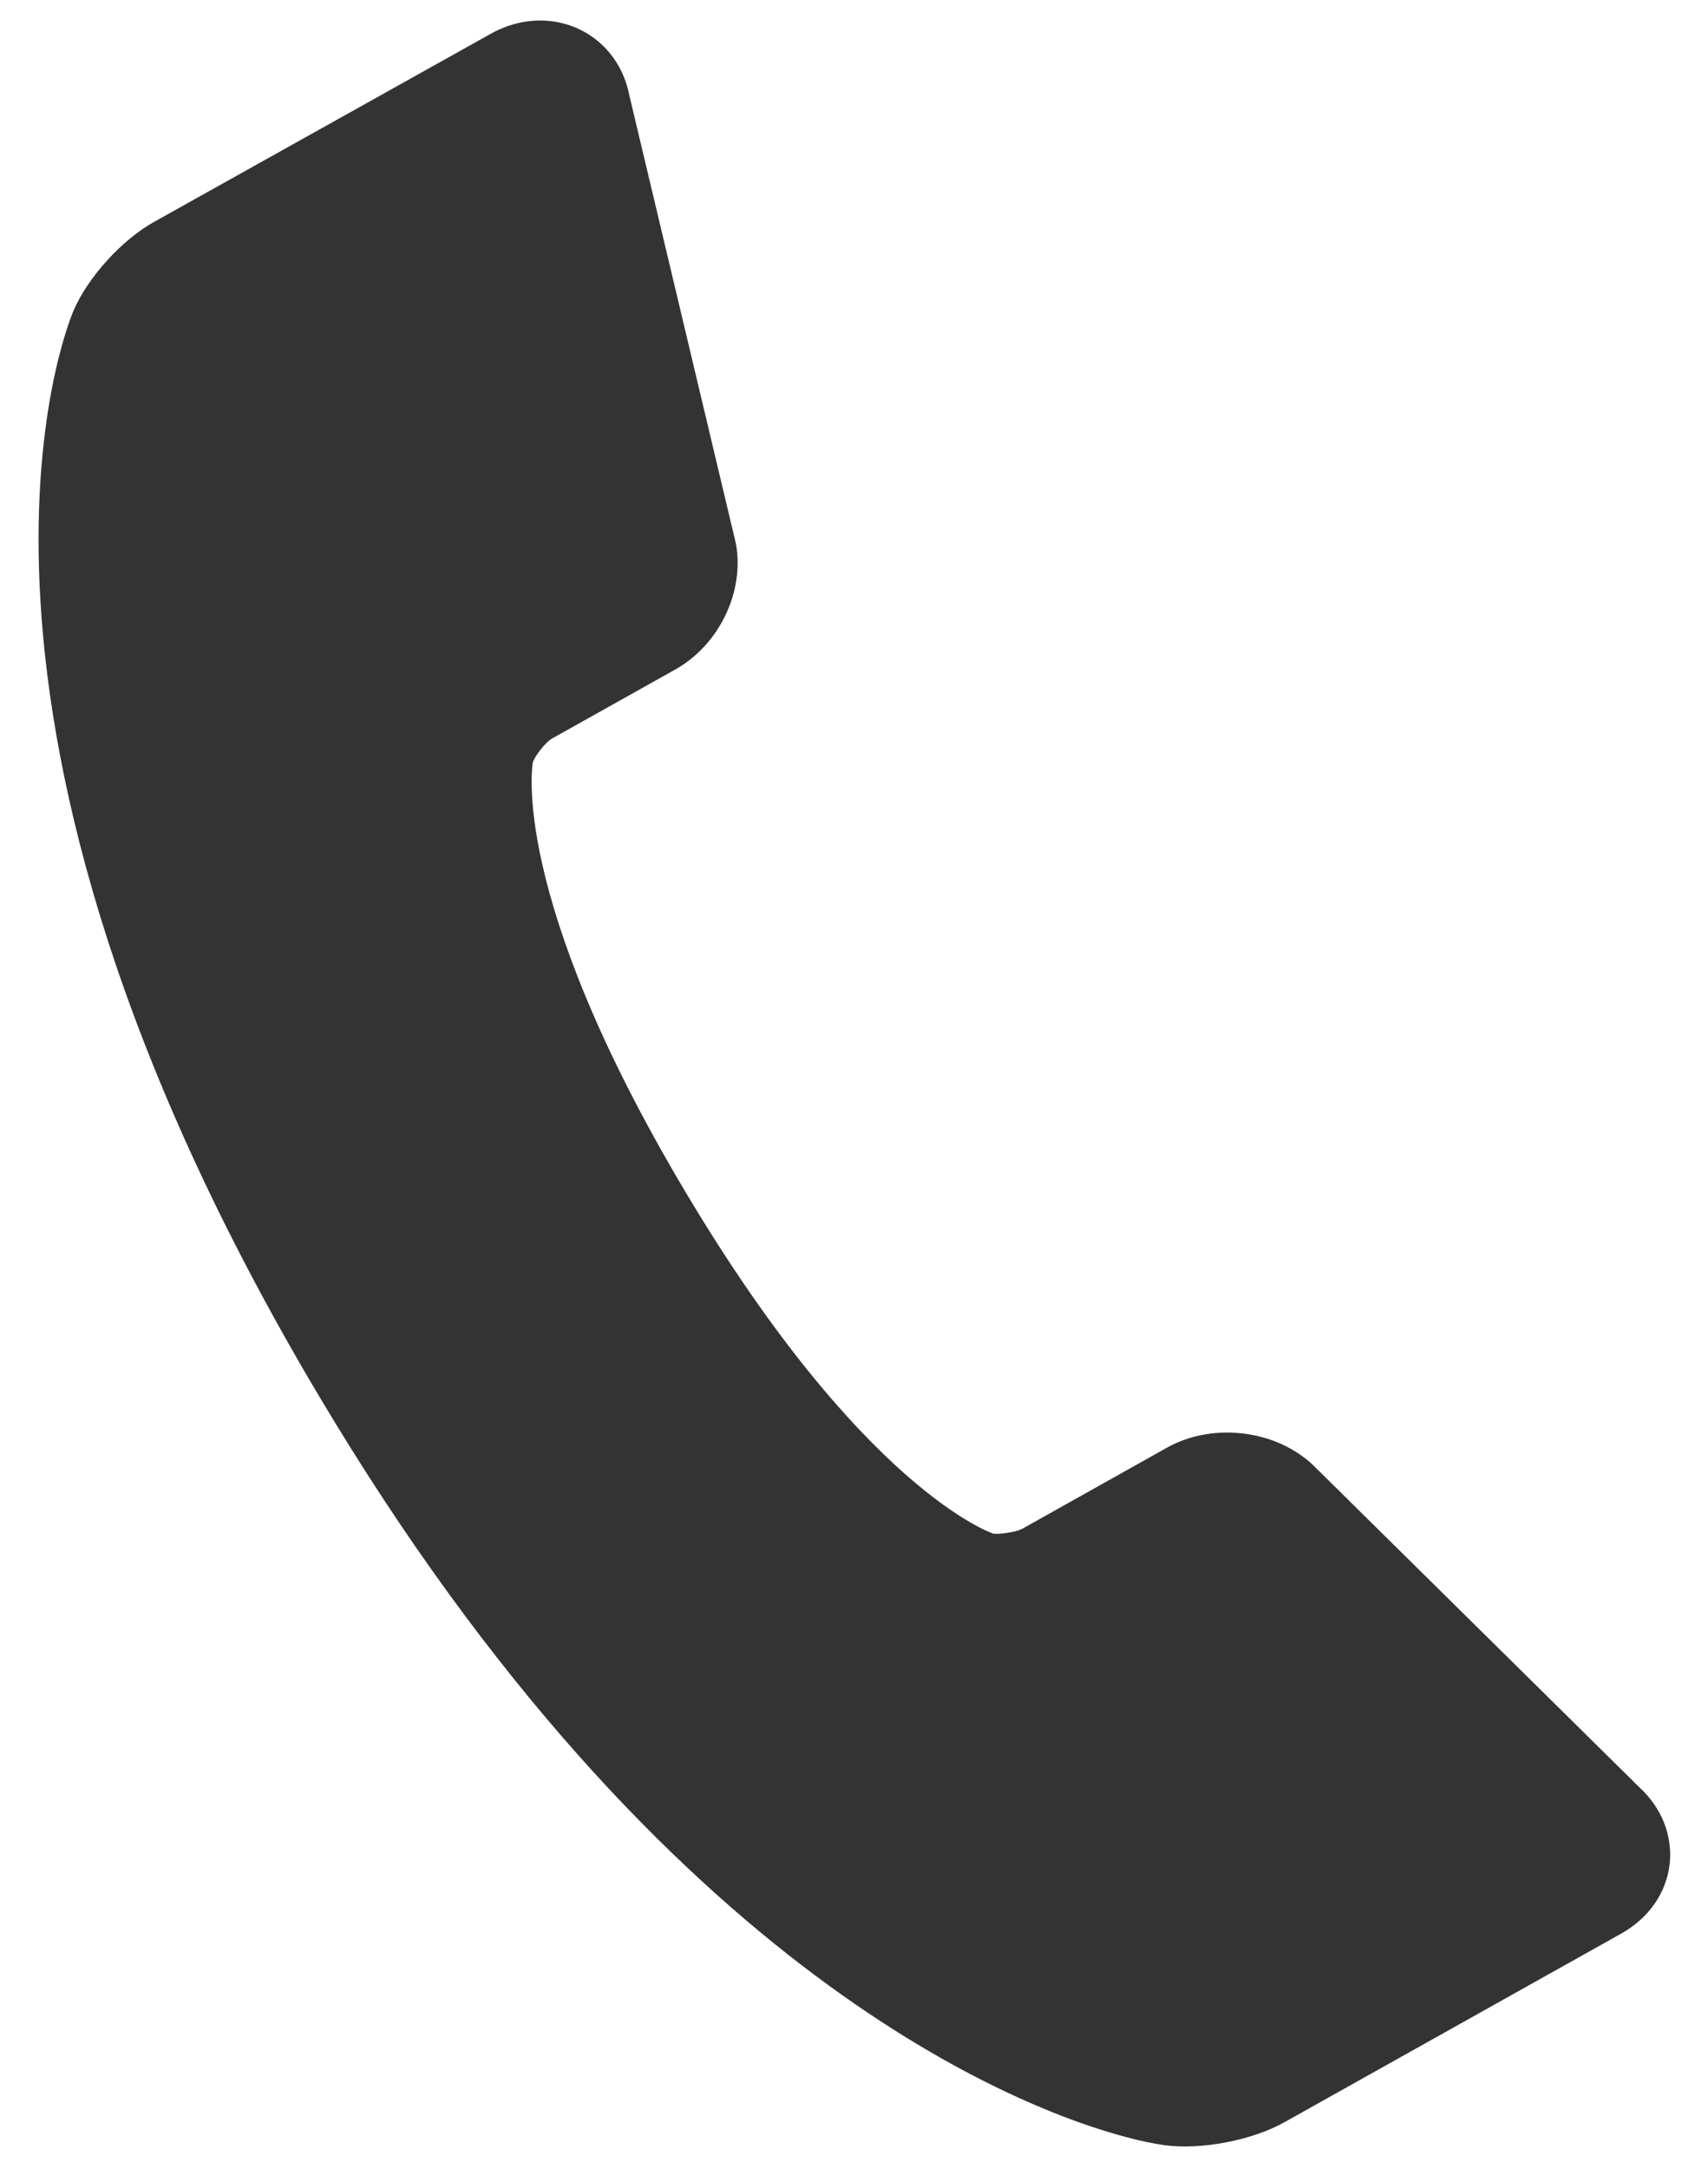
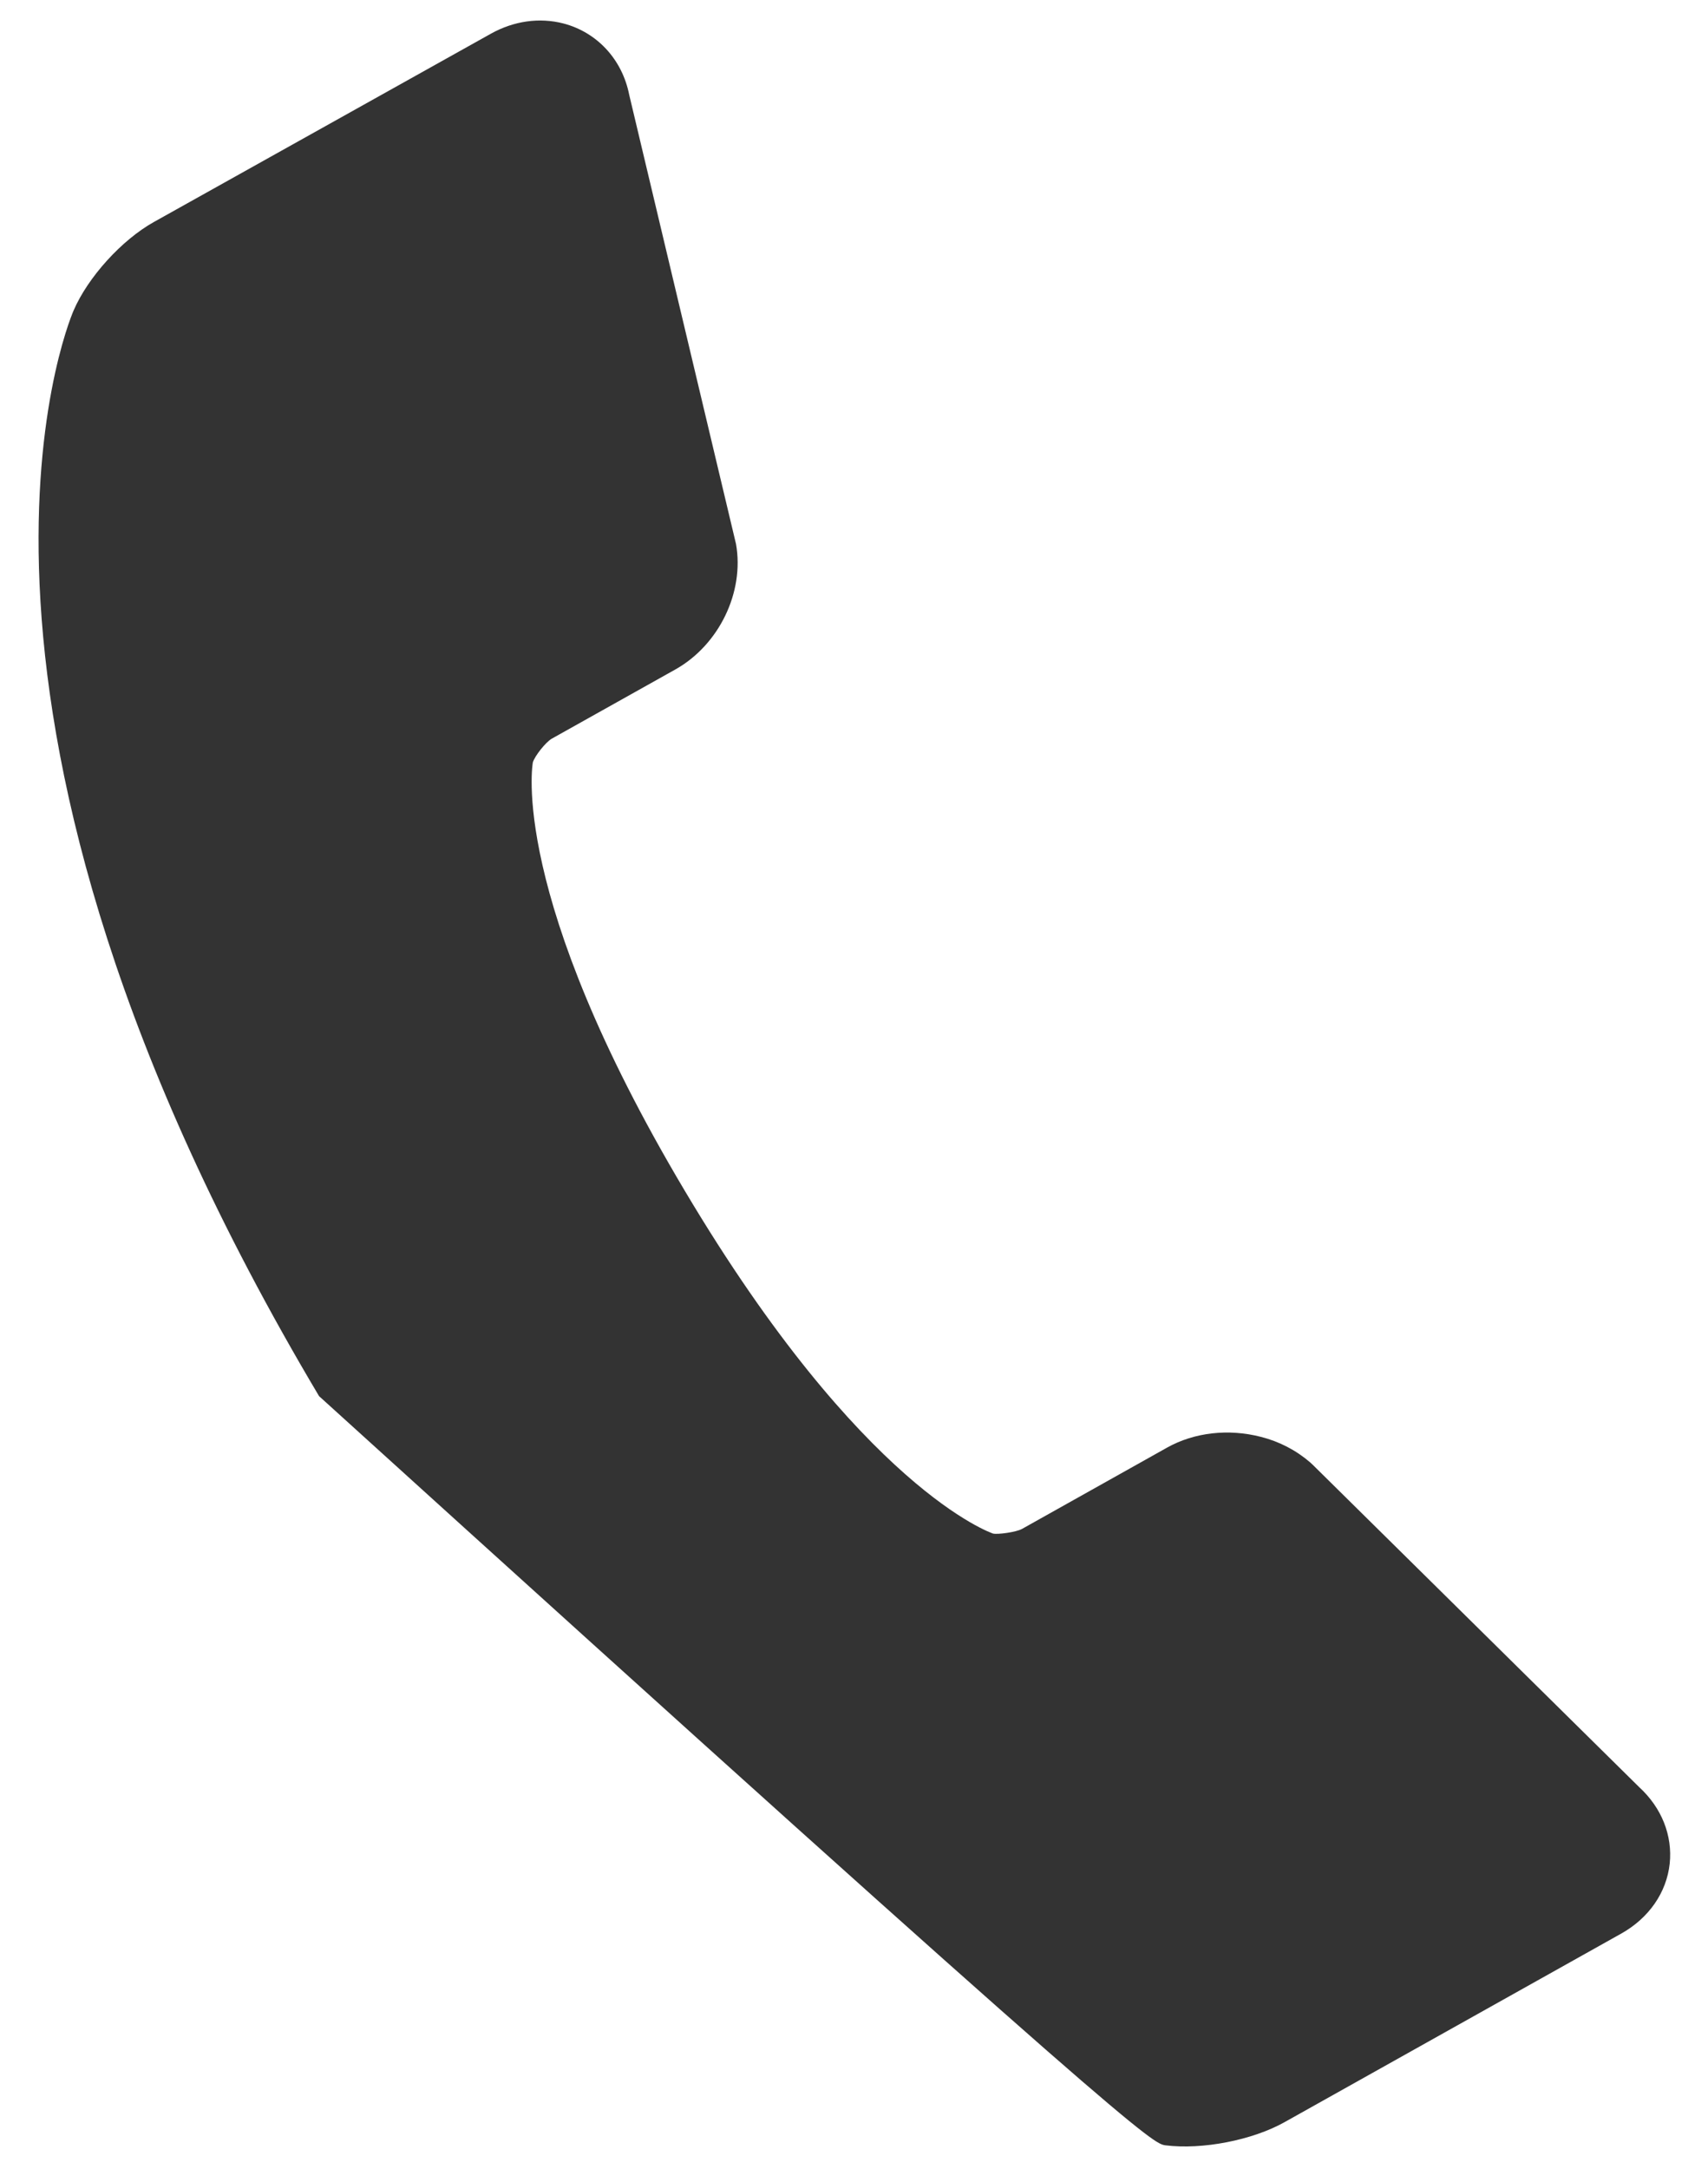
<svg xmlns="http://www.w3.org/2000/svg" width="26" height="33" viewBox="0 0 26 33" fill="none">
-   <path d="M25.417 28.354C25.462 27.924 25.294 27.503 24.953 27.19L19.985 22.287L19.943 22.248C19.729 22.064 19.473 21.931 19.196 21.861C18.702 21.733 18.179 21.792 17.764 22.025L15.556 23.262C15.463 23.311 15.192 23.348 15.117 23.332C15.098 23.325 13.131 22.664 10.428 18.123C7.729 13.592 8.112 11.601 8.111 11.6C8.14 11.501 8.306 11.293 8.398 11.239L10.281 10.185C10.944 9.813 11.334 9.011 11.204 8.277L9.578 1.442C9.472 0.905 9.09 0.491 8.576 0.357C8.213 0.263 7.822 0.318 7.474 0.512L2.345 3.376C1.853 3.65 1.339 4.217 1.12 4.725C1.015 4.968 -1.364 10.792 4.857 21.241C10.138 30.111 15.614 32.116 17.167 32.52C17.356 32.571 17.547 32.611 17.741 32.639C18.302 32.709 19.066 32.561 19.555 32.286L24.682 29.416C25.101 29.18 25.369 28.794 25.417 28.354Z" fill="#333333" />
+   <path d="M25.417 28.354C25.462 27.924 25.294 27.503 24.953 27.19L19.985 22.287L19.943 22.248C19.729 22.064 19.473 21.931 19.196 21.861C18.702 21.733 18.179 21.792 17.764 22.025L15.556 23.262C15.463 23.311 15.192 23.348 15.117 23.332C15.098 23.325 13.131 22.664 10.428 18.123C7.729 13.592 8.112 11.601 8.111 11.6C8.14 11.501 8.306 11.293 8.398 11.239L10.281 10.185C10.944 9.813 11.334 9.011 11.204 8.277L9.578 1.442C9.472 0.905 9.09 0.491 8.576 0.357C8.213 0.263 7.822 0.318 7.474 0.512L2.345 3.376C1.853 3.65 1.339 4.217 1.12 4.725C1.015 4.968 -1.364 10.792 4.857 21.241C17.356 32.571 17.547 32.611 17.741 32.639C18.302 32.709 19.066 32.561 19.555 32.286L24.682 29.416C25.101 29.18 25.369 28.794 25.417 28.354Z" fill="#333333" />
</svg>